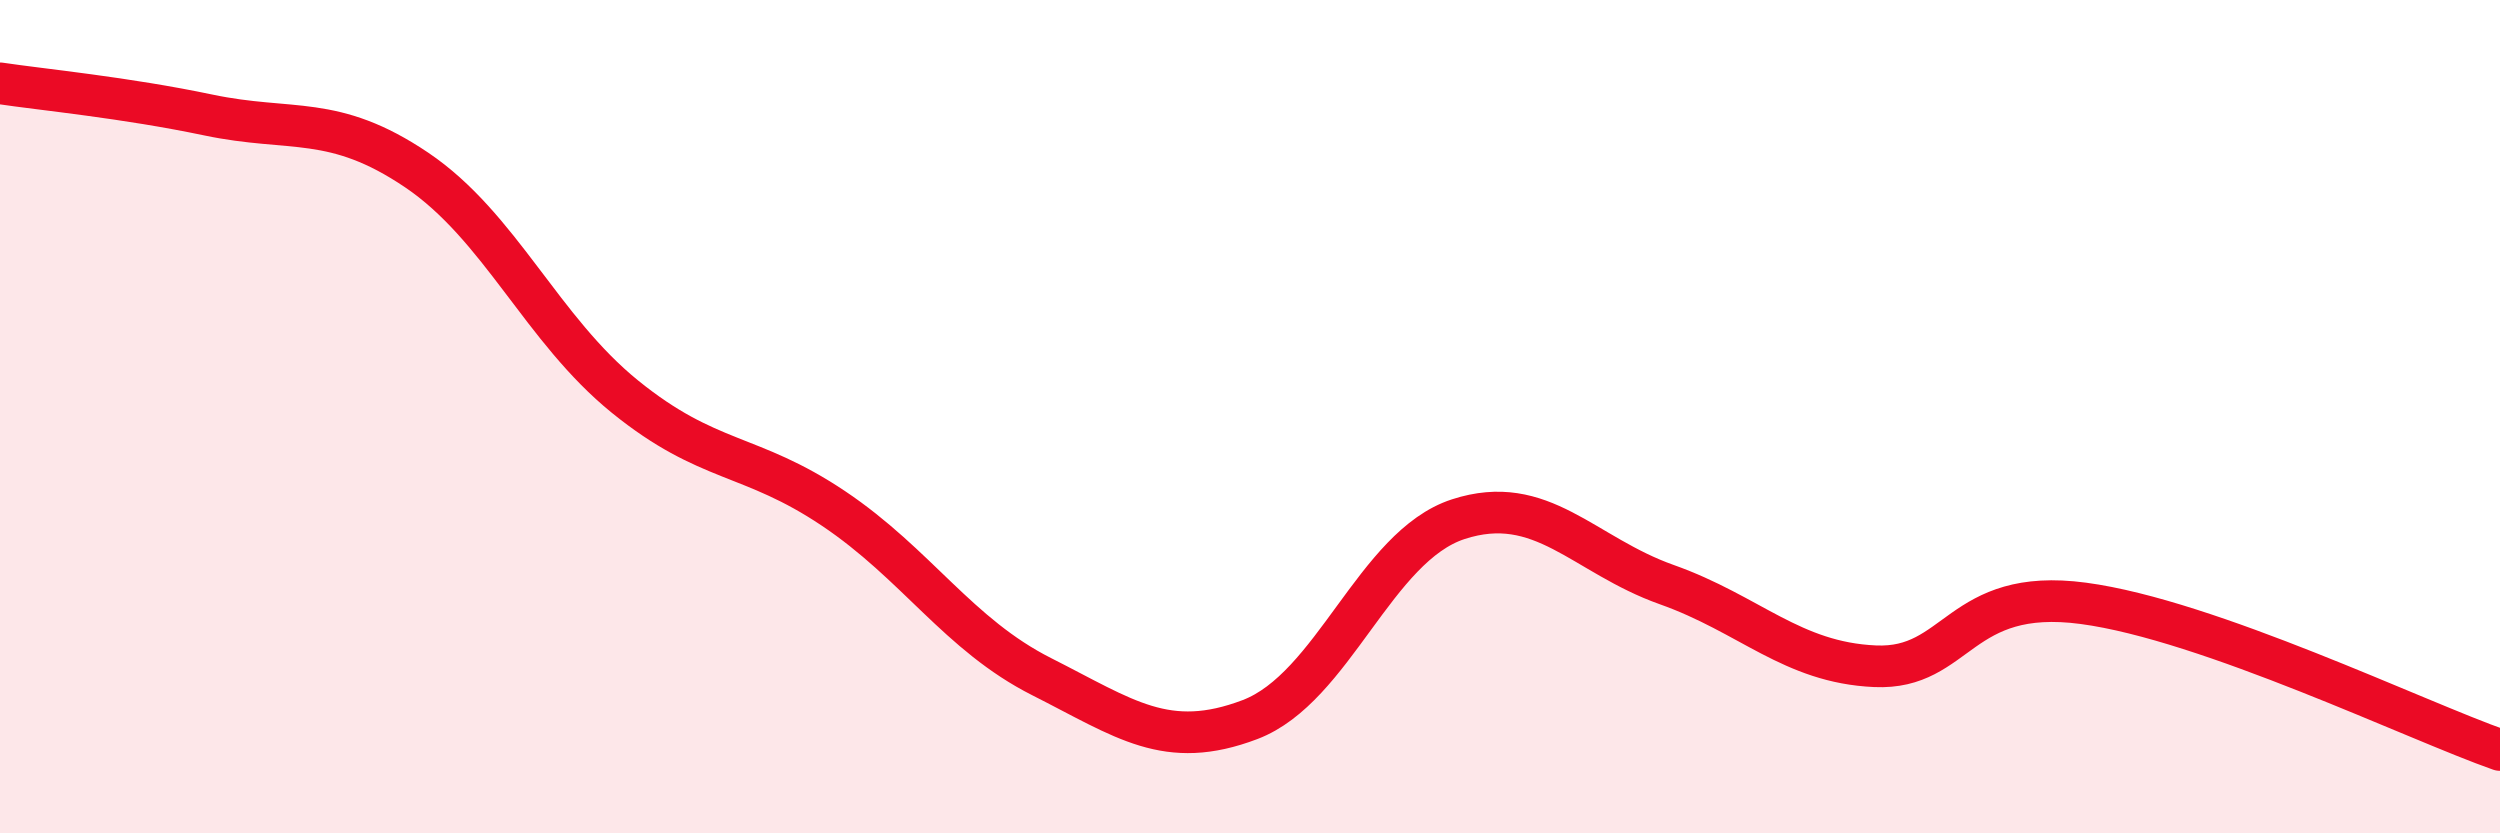
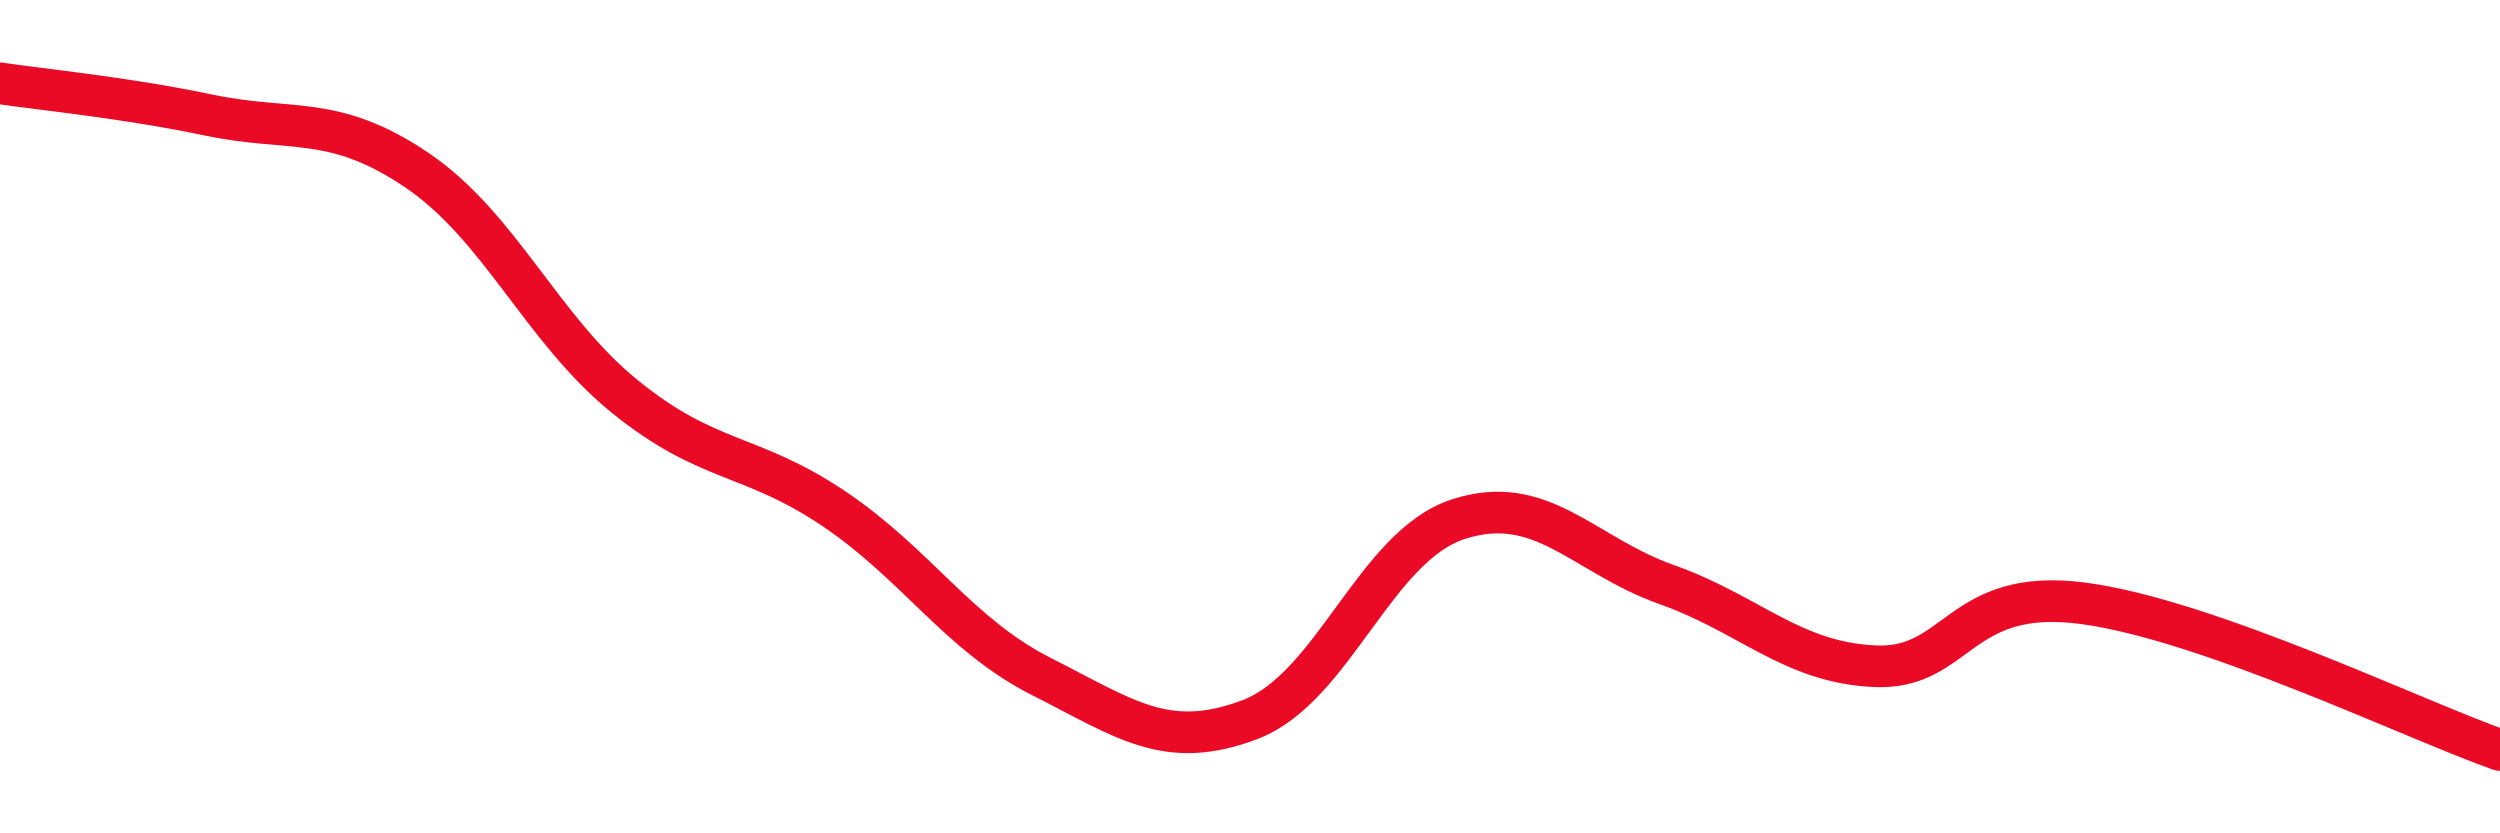
<svg xmlns="http://www.w3.org/2000/svg" width="60" height="20" viewBox="0 0 60 20">
-   <path d="M 0,2 C 1,2.15 3,2.34 5,2.76 C 7,3.18 8,2.73 10,4.08 C 12,5.43 13,7.9 15,9.52 C 17,11.14 18,10.86 20,12.2 C 22,13.54 23,15.23 25,16.24 C 27,17.25 28,18.03 30,17.27 C 32,16.51 33,13.11 35,12.46 C 37,11.81 38,13.32 40,14.03 C 42,14.74 43,15.9 45,15.99 C 47,16.08 47,14.08 50,14.48 C 53,14.88 58,17.3 60,18L60 20L0 20Z" fill="#EB0A25" opacity="0.1" stroke-linecap="round" stroke-linejoin="round" />
  <path d="M 0,2 C 1,2.15 3,2.34 5,2.76 C 7,3.18 8,2.73 10,4.08 C 12,5.43 13,7.9 15,9.52 C 17,11.14 18,10.86 20,12.2 C 22,13.54 23,15.23 25,16.24 C 27,17.25 28,18.03 30,17.27 C 32,16.51 33,13.11 35,12.46 C 37,11.81 38,13.32 40,14.03 C 42,14.74 43,15.9 45,15.99 C 47,16.08 47,14.08 50,14.48 C 53,14.88 58,17.3 60,18" stroke="#EB0A25" stroke-width="1" fill="none" stroke-linecap="round" stroke-linejoin="round" />
</svg>